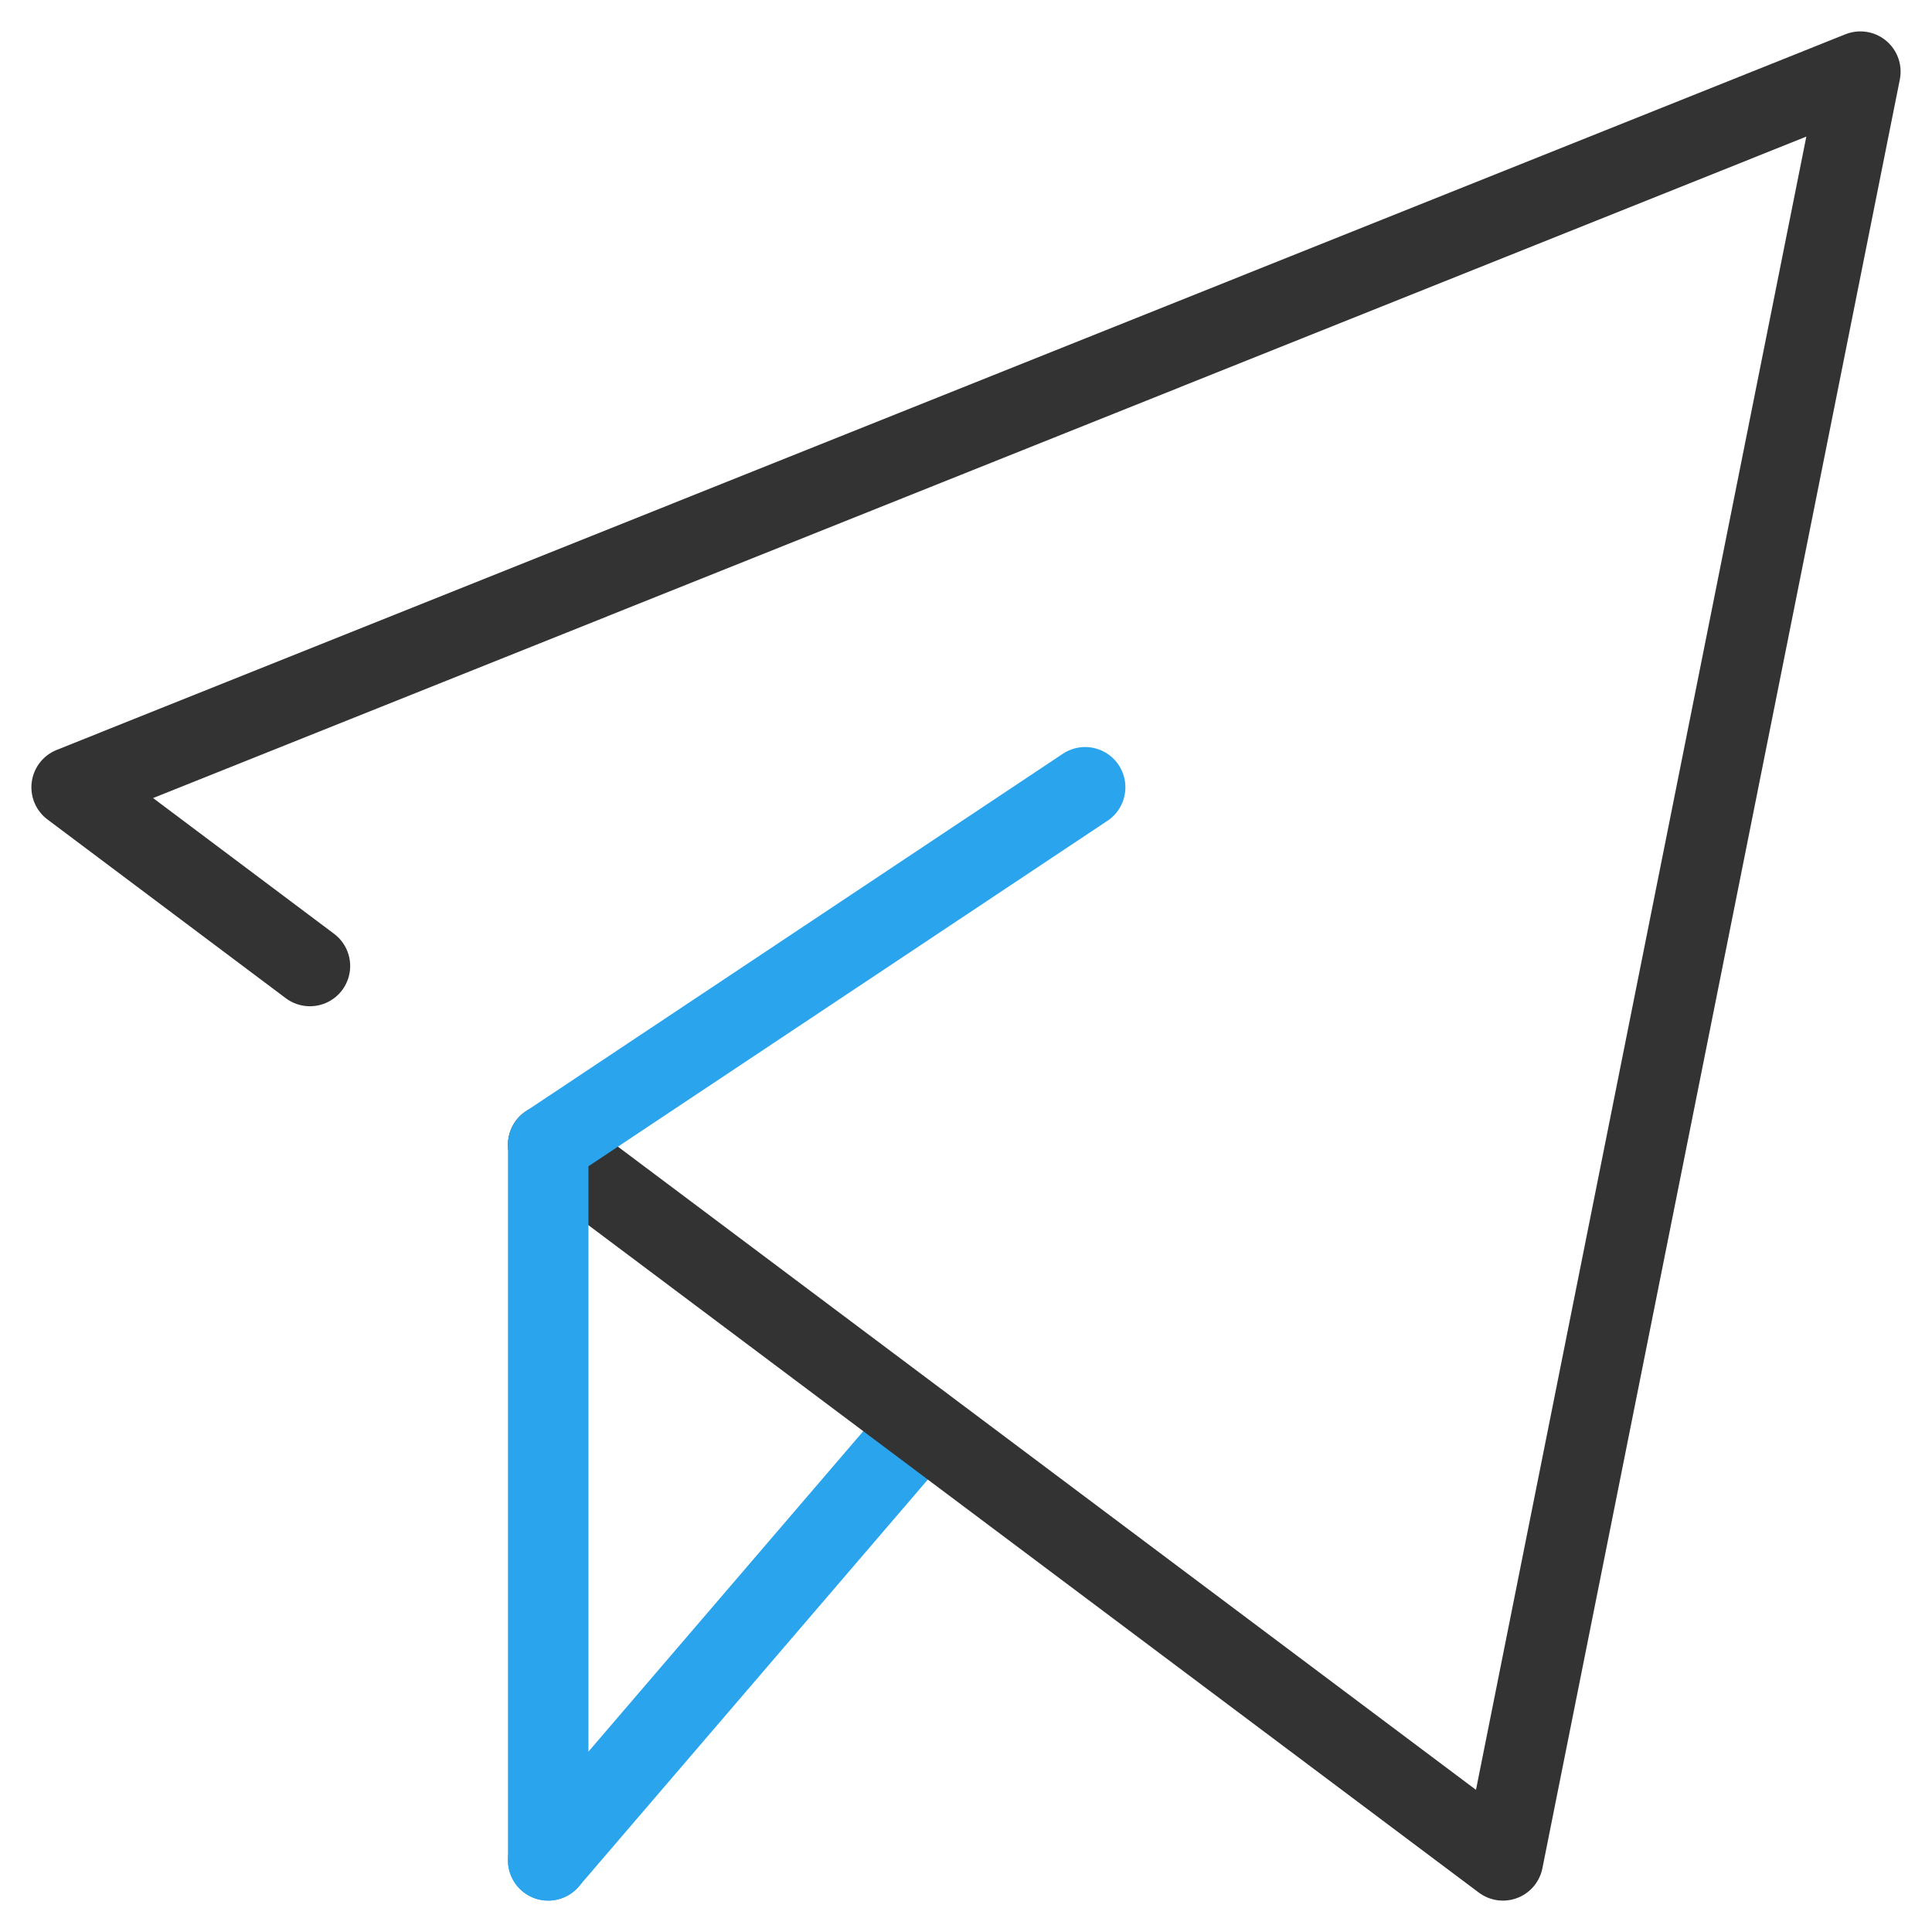
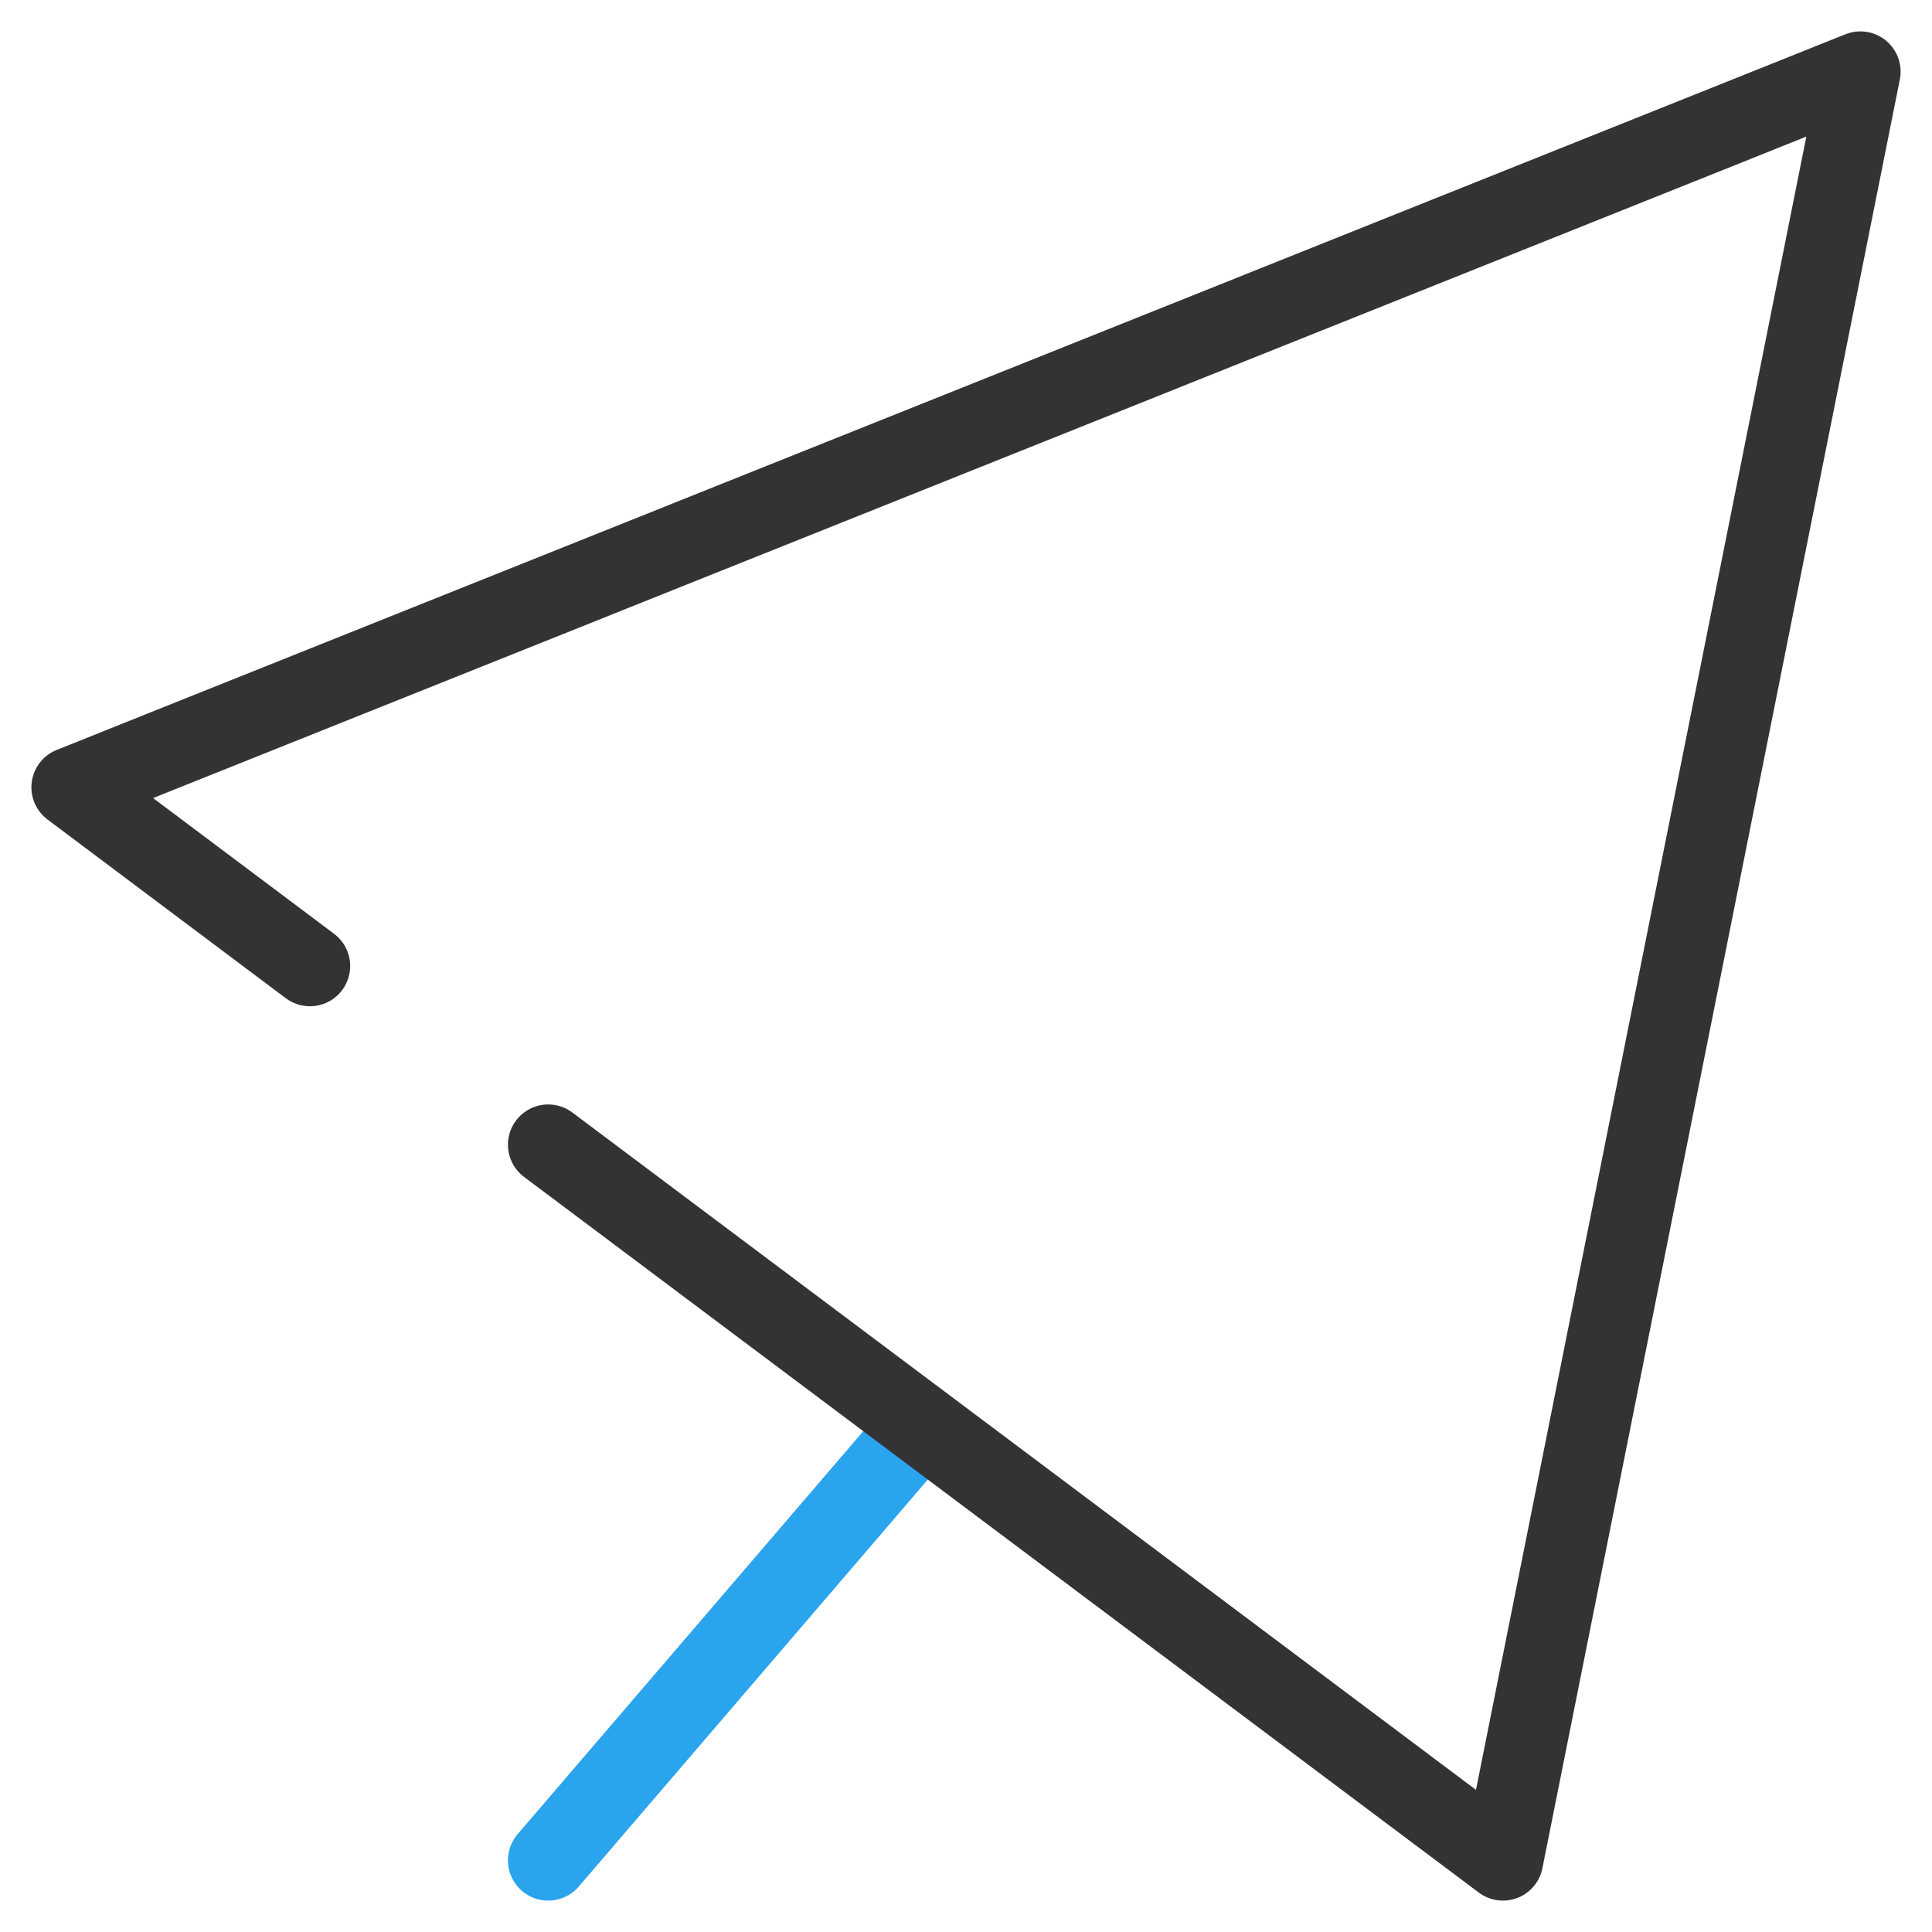
<svg xmlns="http://www.w3.org/2000/svg" id="Livello_1" data-name="Livello 1" viewBox="0 0 24 24">
  <line x1="11.45" y1="17.7" x2="6.81" y2="23.11" fill="none" stroke="#29a4ed" stroke-linecap="round" stroke-linejoin="round" />
  <polyline points="6.81 14.22 18.67 23.11 23.11 .89 .89 9.78 3.85 12" fill="none" stroke="#333" stroke-linecap="round" stroke-linejoin="round" />
-   <polyline points="6.81 23.11 6.81 14.22 13.48 9.78" fill="none" stroke="#29a4ed" stroke-linecap="round" stroke-linejoin="round" />
</svg>